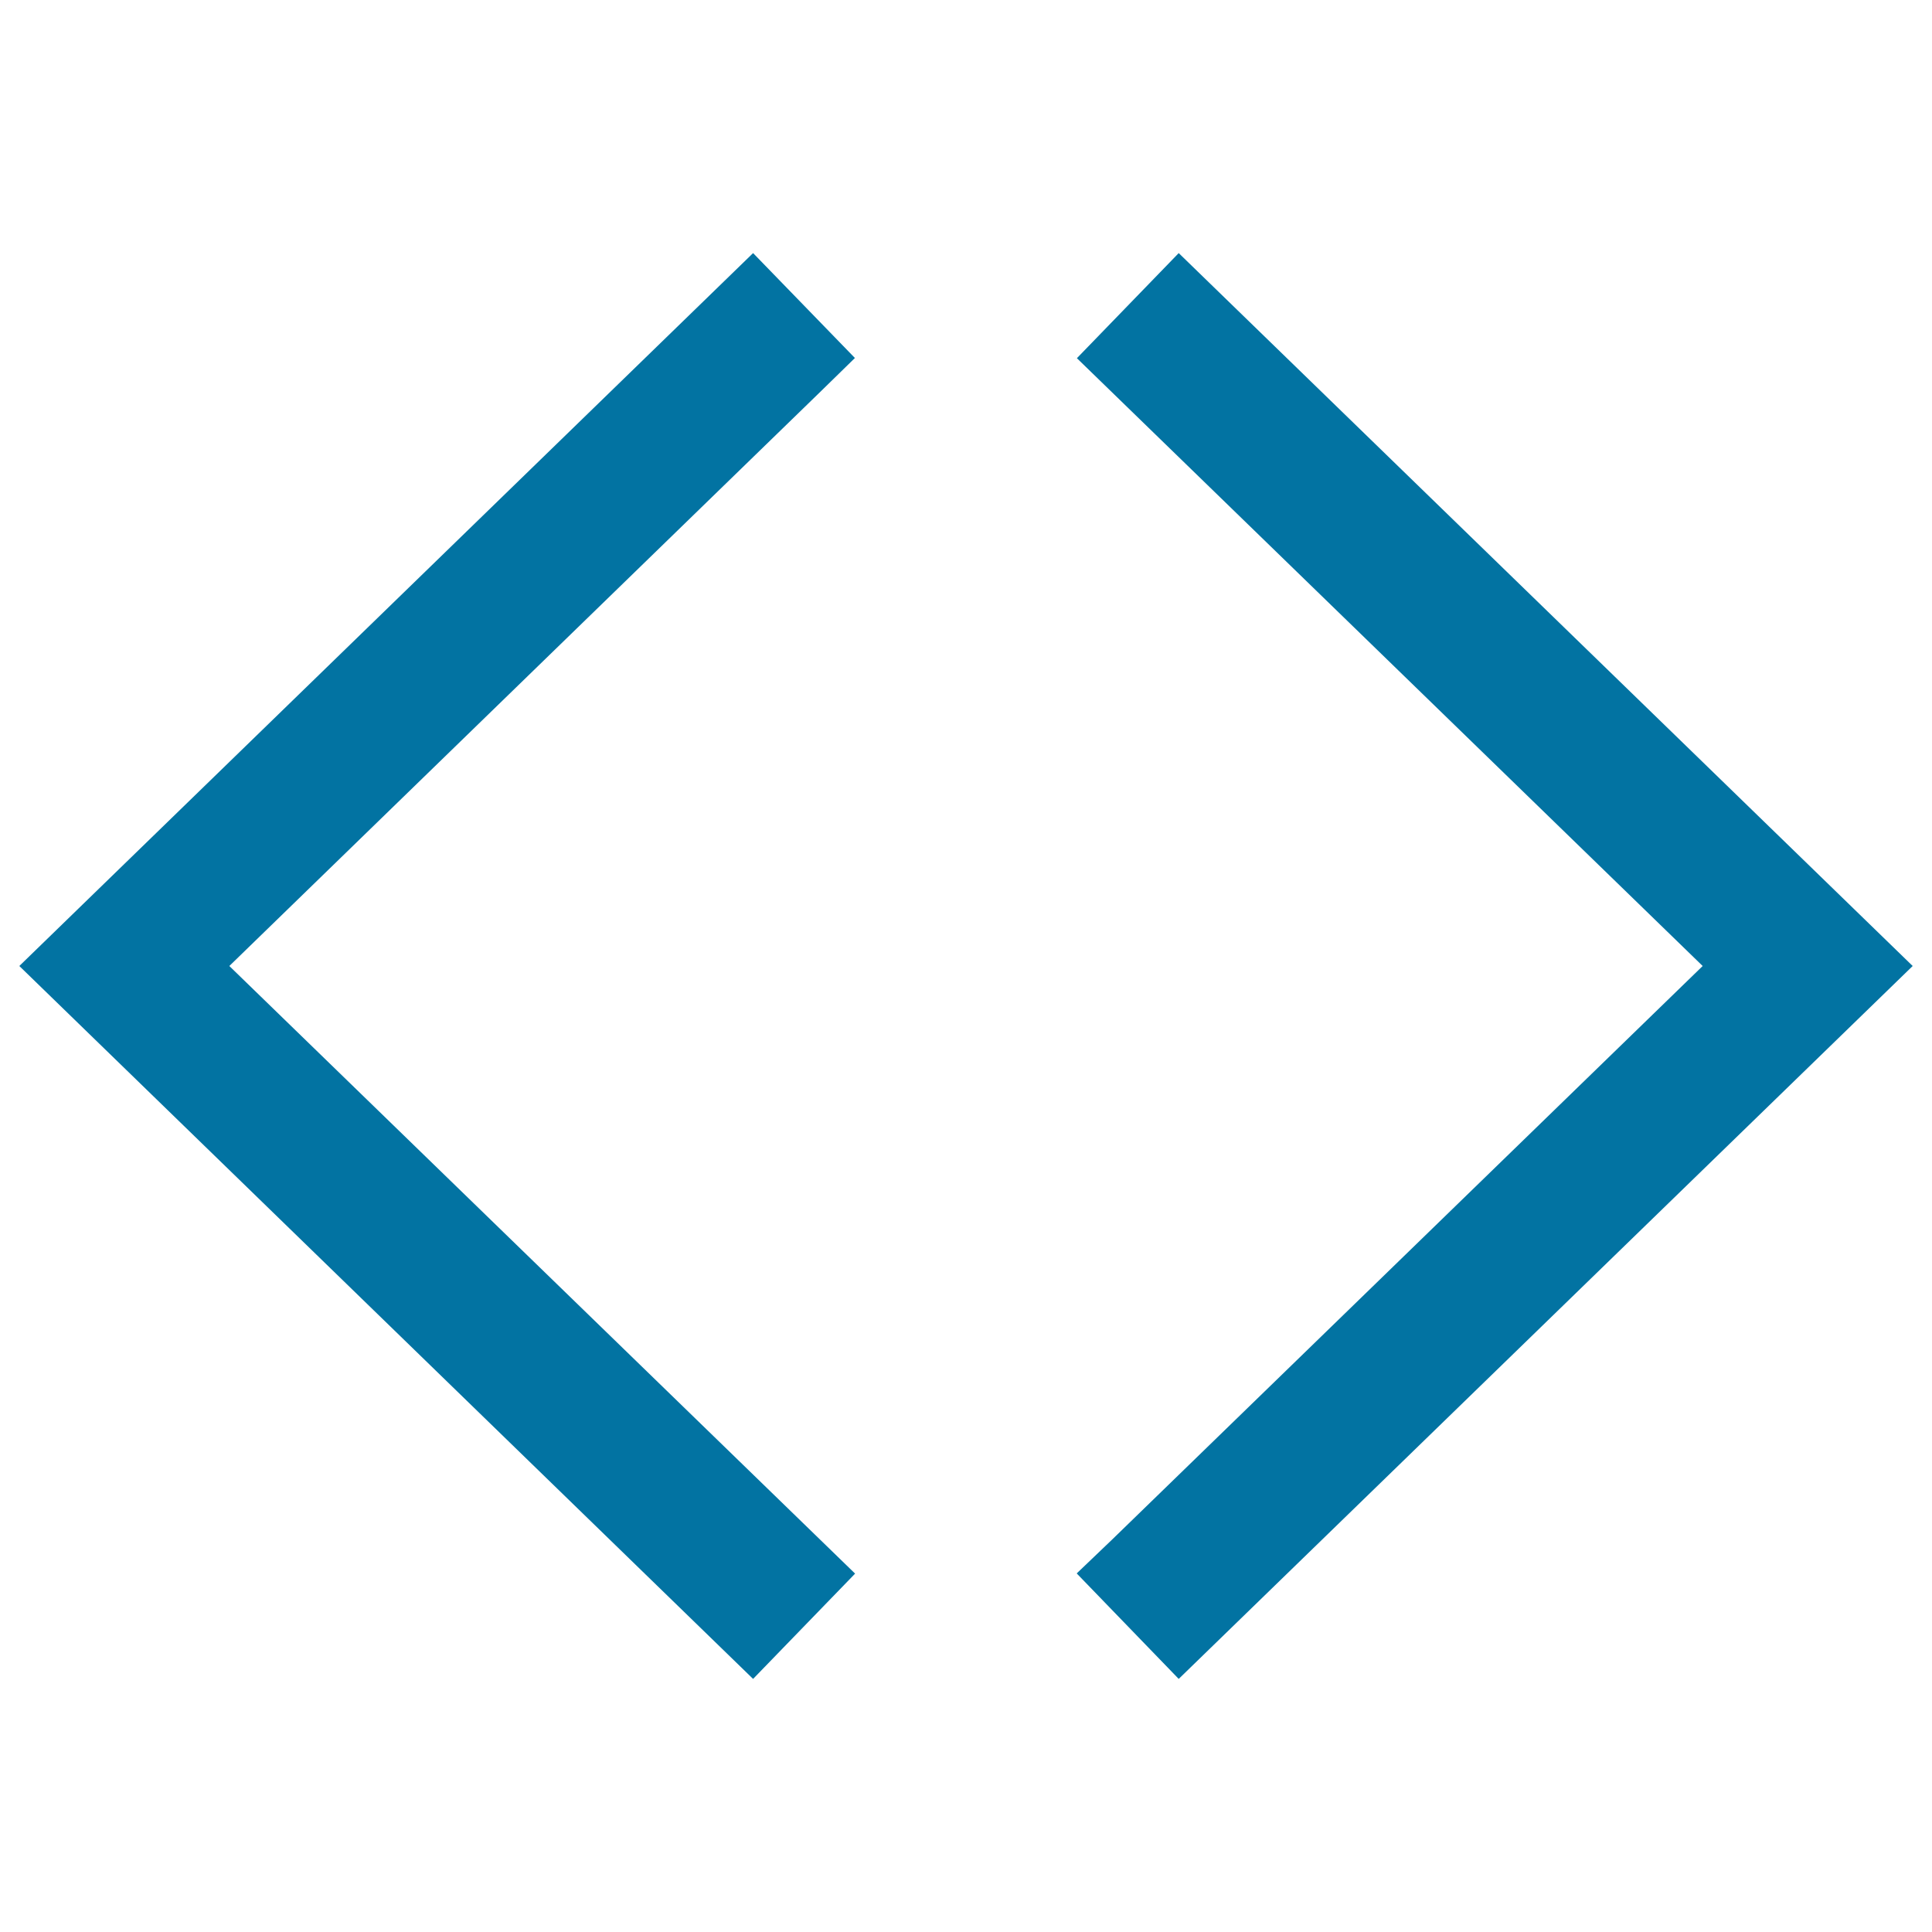
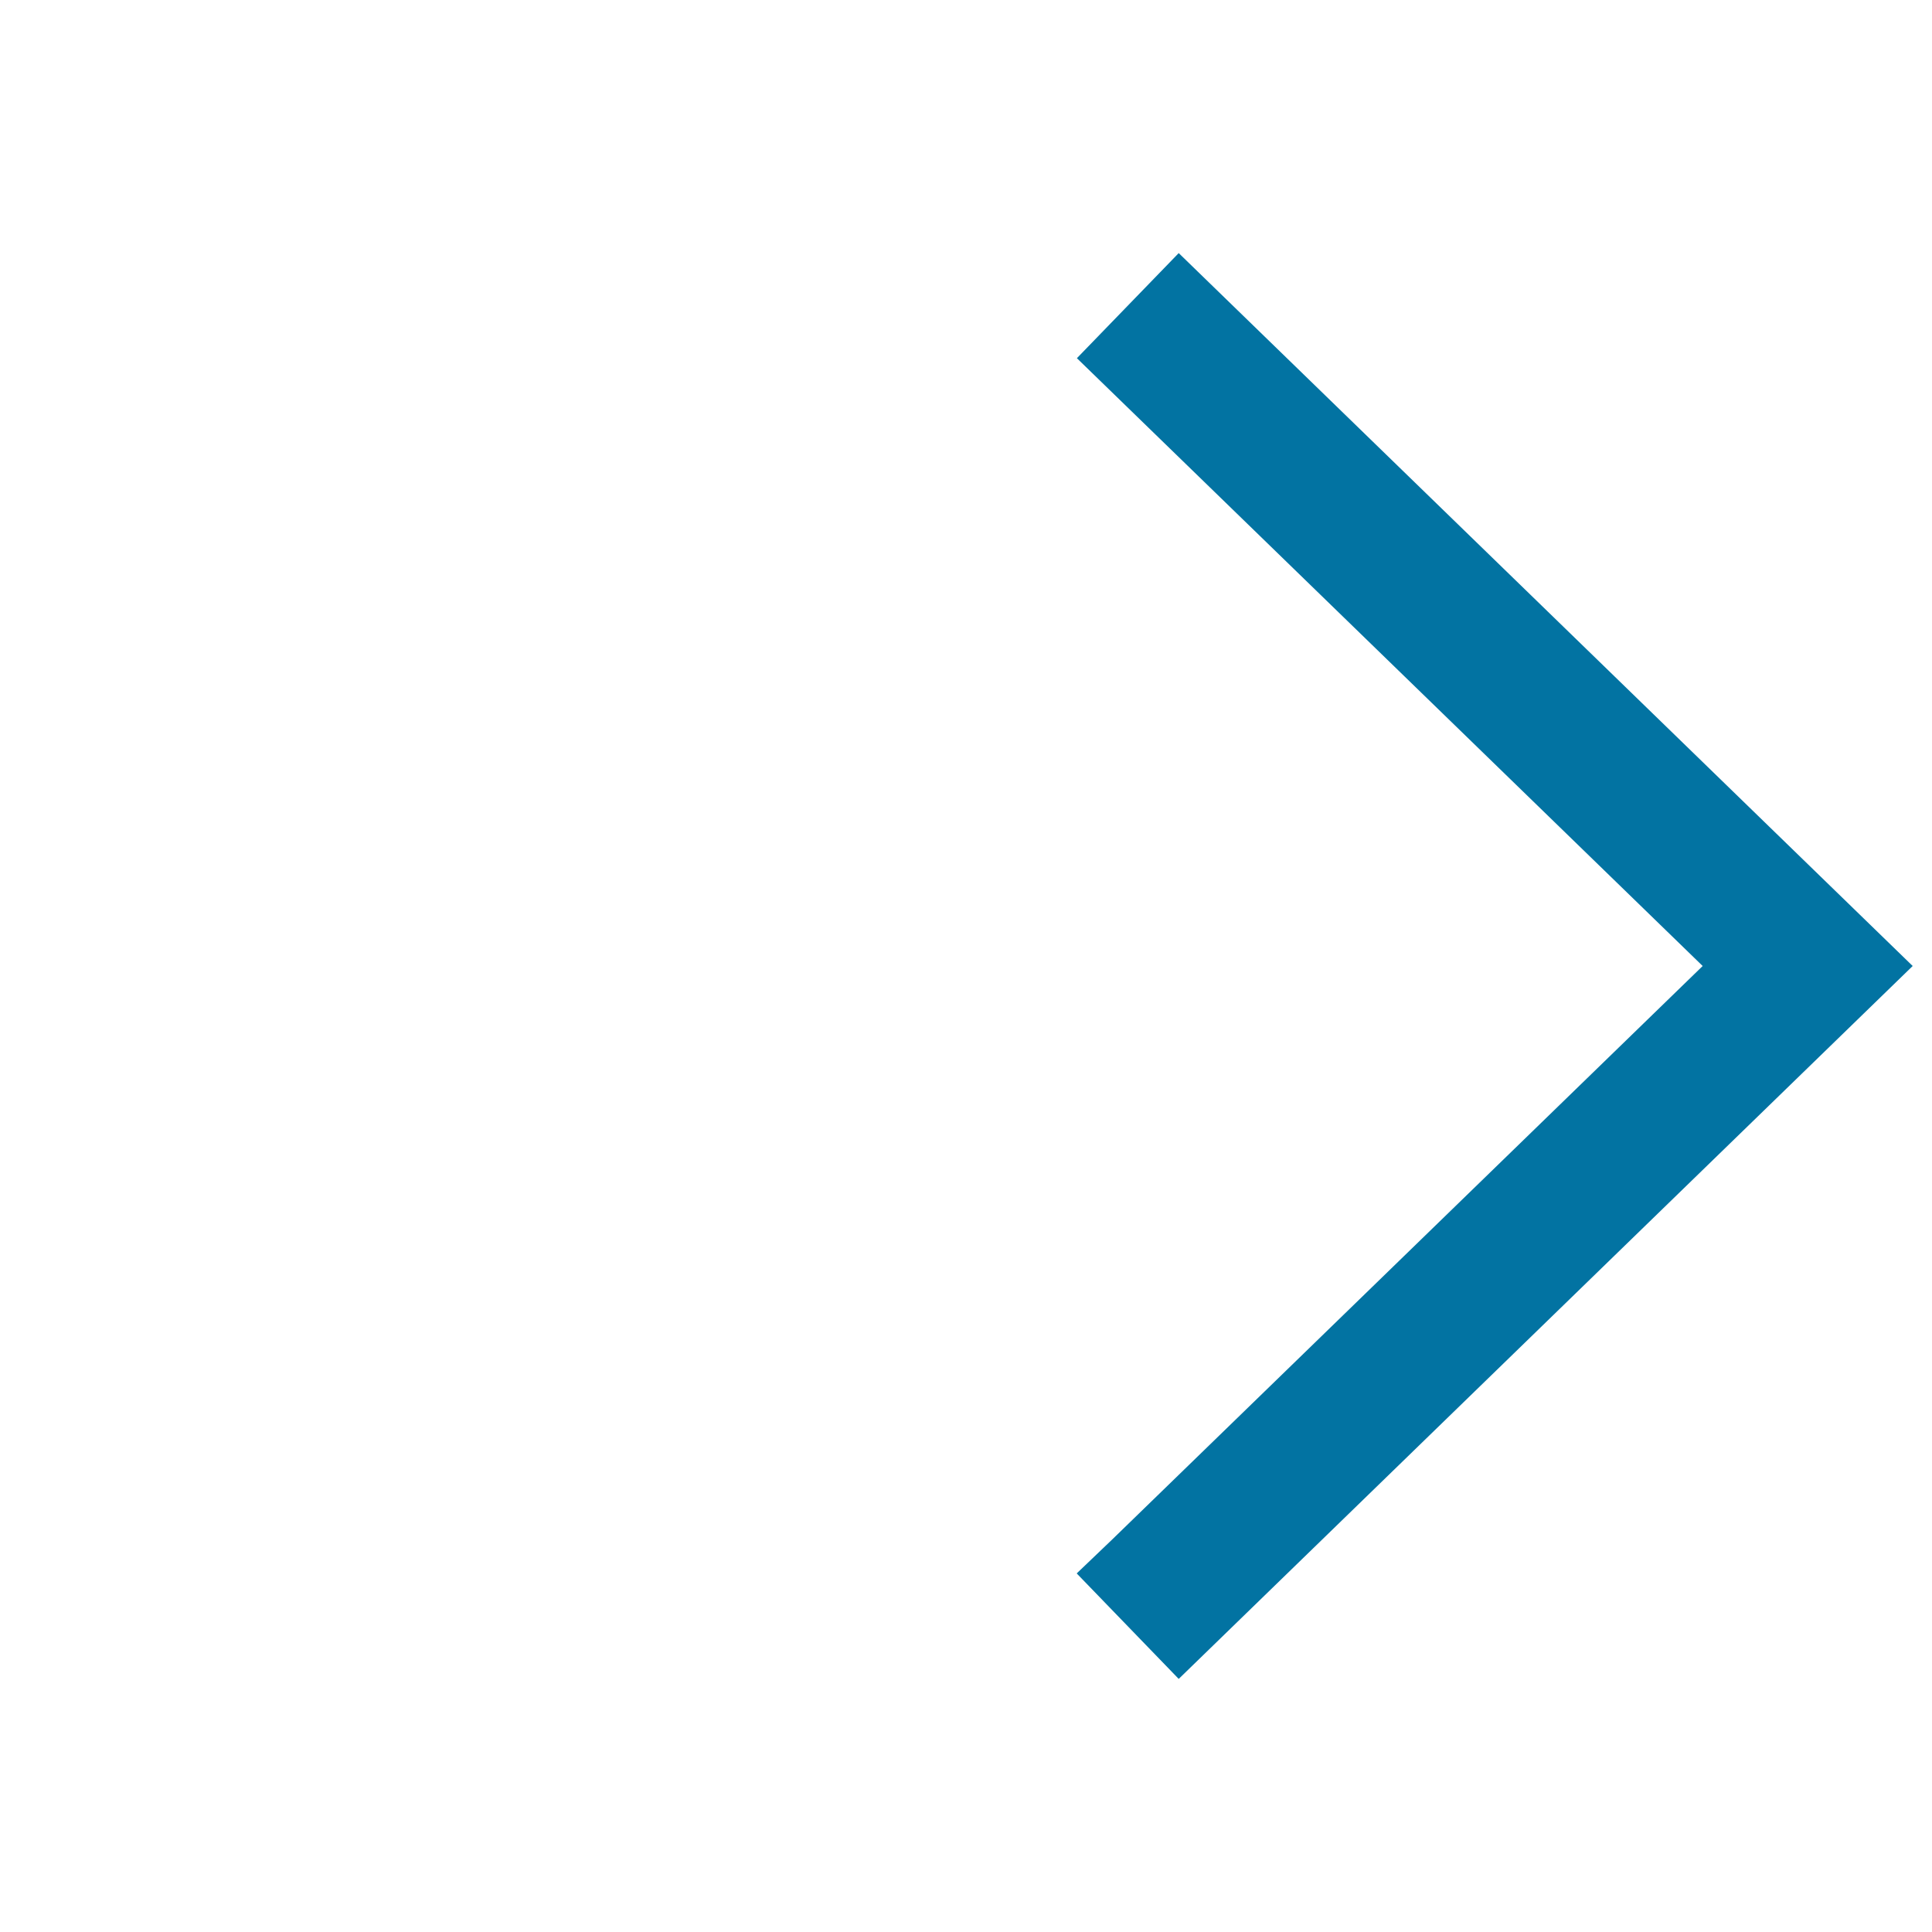
<svg xmlns="http://www.w3.org/2000/svg" viewBox="0 0 1000 1000" style="fill:#0273a2">
  <title>Code Symbol SVG icon</title>
  <g>
    <g>
      <g>
        <polygon points="610.1,131 557.4,185.4 881.3,500 575.5,797 557.3,814.4 610.1,869 990,500 " />
      </g>
      <g>
-         <polygon points="424.6,202.8 442.5,185.3 389.8,131 10,500 389.8,869 442.6,814.5 118.7,500 " />
-       </g>
+         </g>
    </g>
  </g>
</svg>